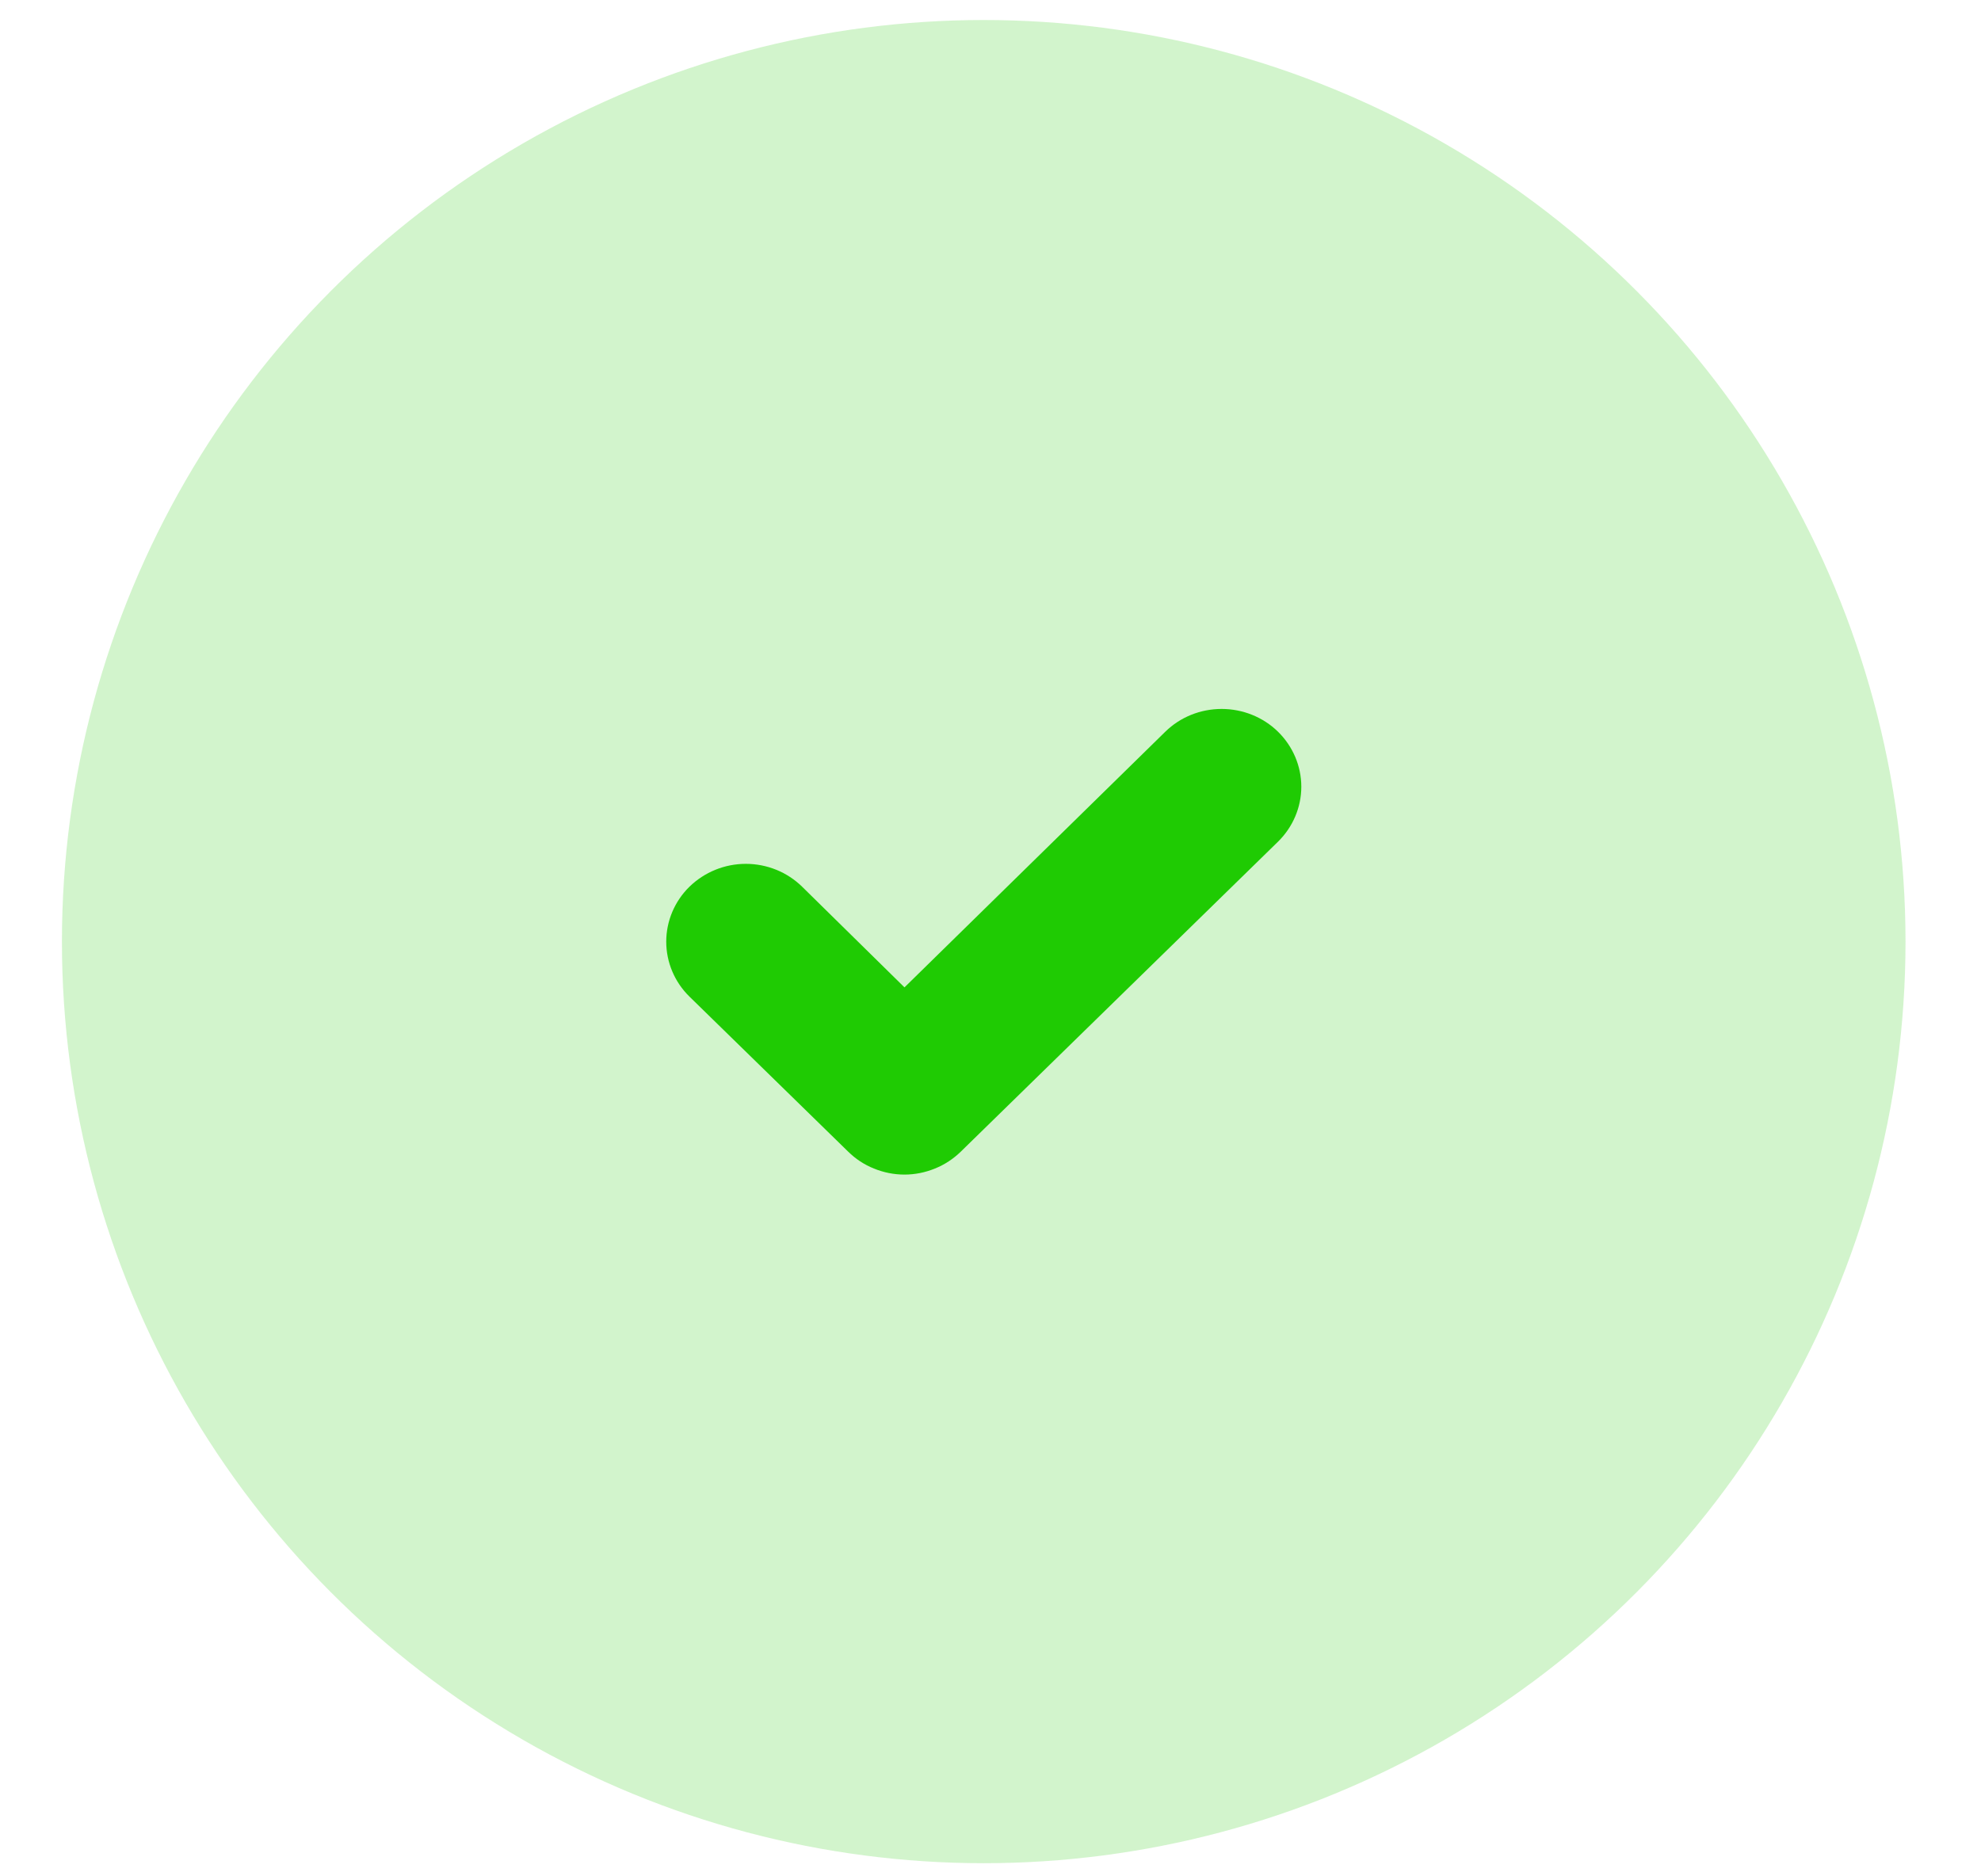
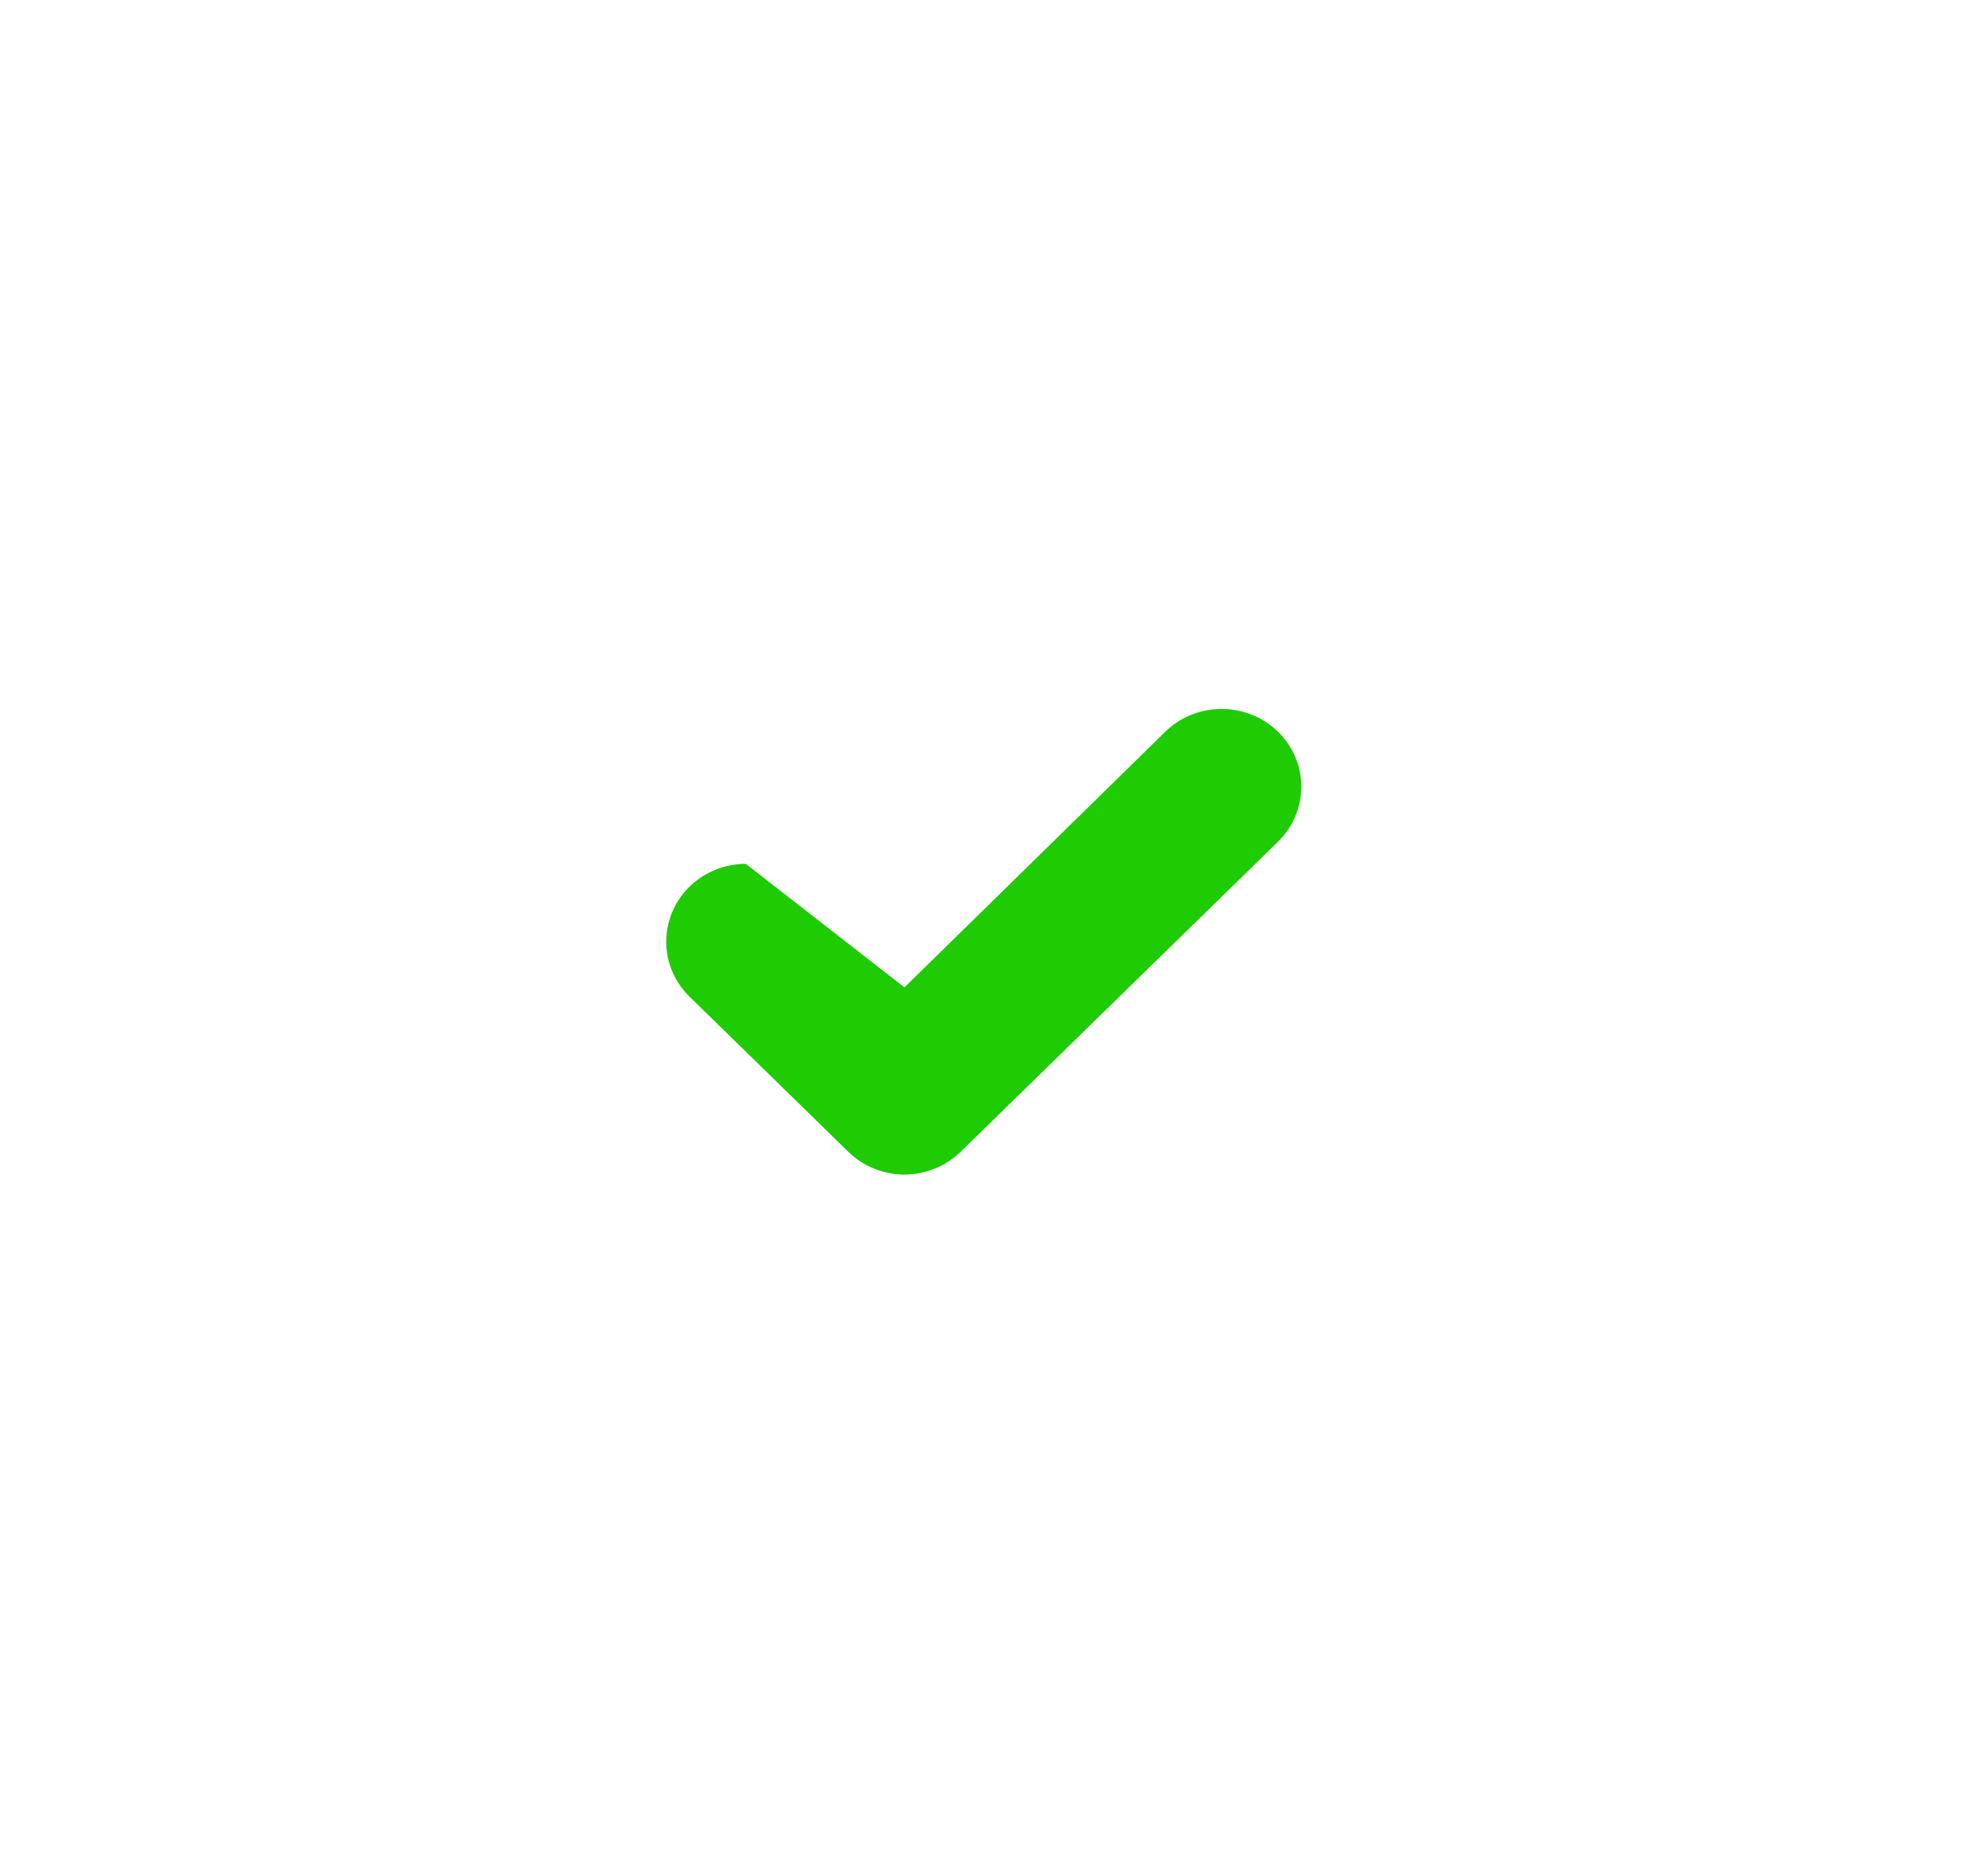
<svg xmlns="http://www.w3.org/2000/svg" width="19" height="18" viewBox="0 0 19 18" fill="none">
-   <circle opacity="0.2" cx="9.435" cy="9.033" r="8.841" fill="#1FCB03" />
-   <path d="M8.675 9.472L11.177 7.019C11.32 6.879 11.514 6.801 11.717 6.801C11.919 6.801 12.114 6.879 12.257 7.019C12.4 7.159 12.481 7.349 12.481 7.547C12.481 7.745 12.4 7.935 12.257 8.075L9.215 11.048C9.144 11.117 9.06 11.173 8.967 11.21C8.874 11.248 8.775 11.268 8.675 11.268C8.574 11.268 8.475 11.248 8.382 11.21C8.289 11.173 8.205 11.117 8.135 11.048L6.613 9.561C6.47 9.421 6.39 9.231 6.39 9.034C6.39 8.836 6.47 8.646 6.613 8.506C6.757 8.366 6.951 8.287 7.153 8.287C7.356 8.287 7.55 8.366 7.693 8.506L8.675 9.472Z" fill="#1FCB03" />
+   <path d="M8.675 9.472L11.177 7.019C11.32 6.879 11.514 6.801 11.717 6.801C11.919 6.801 12.114 6.879 12.257 7.019C12.4 7.159 12.481 7.349 12.481 7.547C12.481 7.745 12.4 7.935 12.257 8.075L9.215 11.048C9.144 11.117 9.06 11.173 8.967 11.21C8.874 11.248 8.775 11.268 8.675 11.268C8.574 11.268 8.475 11.248 8.382 11.21C8.289 11.173 8.205 11.117 8.135 11.048L6.613 9.561C6.47 9.421 6.39 9.231 6.39 9.034C6.39 8.836 6.47 8.646 6.613 8.506C6.757 8.366 6.951 8.287 7.153 8.287L8.675 9.472Z" fill="#1FCB03" />
</svg>